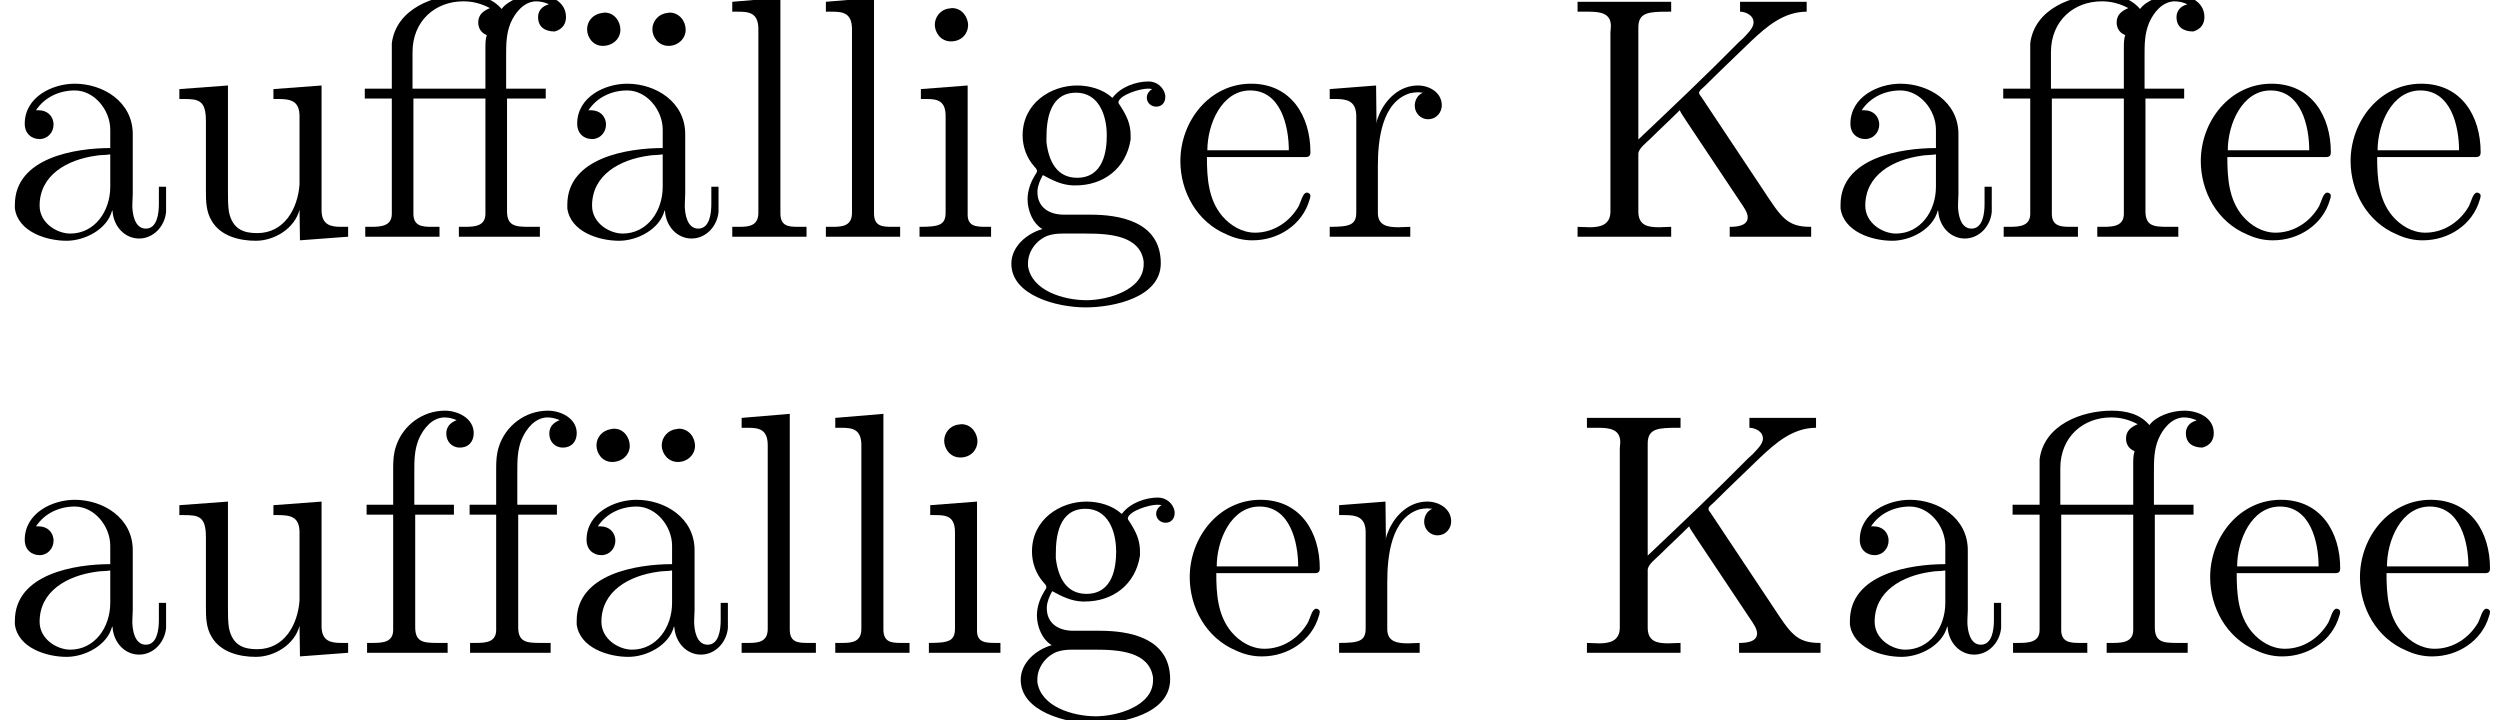
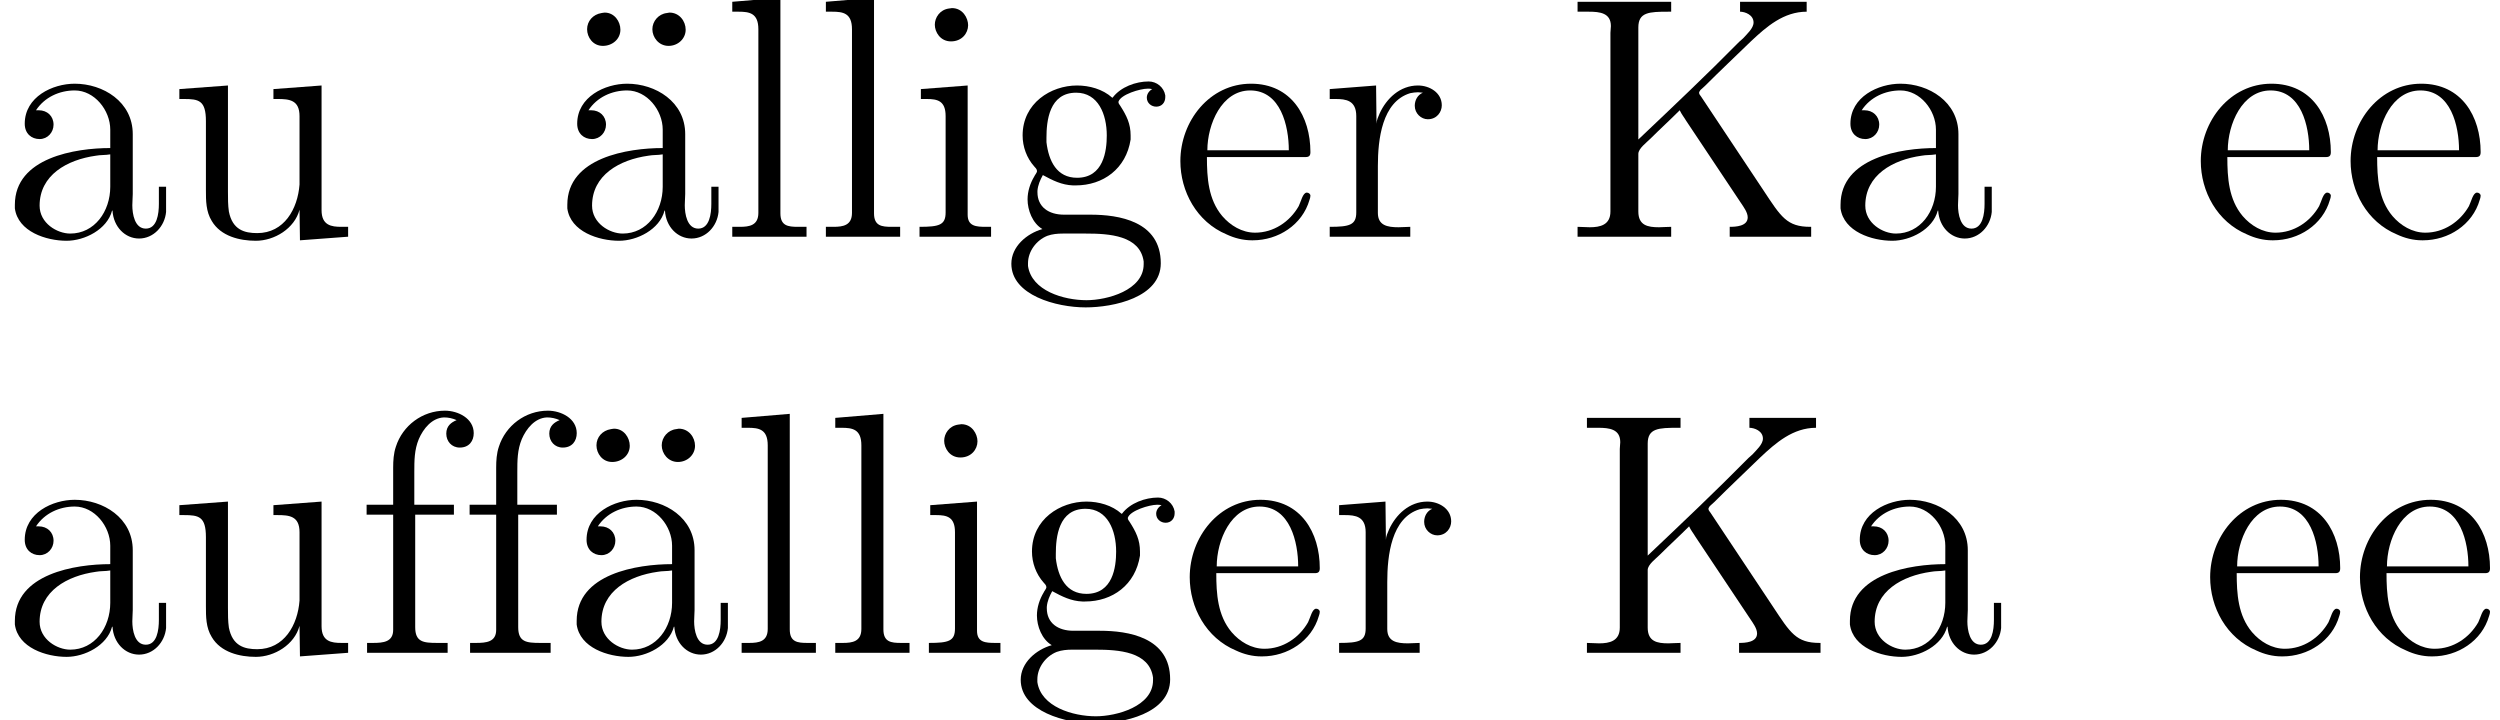
<svg xmlns="http://www.w3.org/2000/svg" xmlns:xlink="http://www.w3.org/1999/xlink" width="86.795pt" height="25.004pt" viewBox="0 0 86.795 25.004" version="1.1">
  <defs>
    <g>
      <symbol overflow="visible" id="glyph0-0">
        <path style="stroke:none;" d="" />
      </symbol>
      <symbol overflow="visible" id="glyph0-1">
        <path style="stroke:none;" d="M 1.25 -4.406 C 1.547 -4.859 2.062 -5.094 2.594 -5.094 C 3.281 -5.094 3.828 -4.406 3.828 -3.734 L 3.828 -3.094 C 2.625 -3.094 0.516 -2.766 0.516 -1.125 L 0.516 -1 C 0.625 -0.188 1.609 0.125 2.312 0.125 C 2.938 0.125 3.719 -0.266 3.891 -0.922 L 3.906 -0.922 C 3.938 -0.359 4.344 0.047 4.828 0.047 C 5.328 0.047 5.719 -0.375 5.766 -0.875 L 5.766 -1.75 L 5.516 -1.75 L 5.516 -1.156 C 5.516 -0.812 5.453 -0.297 5.062 -0.297 C 4.672 -0.297 4.594 -0.812 4.594 -1.109 C 4.594 -1.25 4.609 -1.375 4.609 -1.5 L 4.609 -3.172 C 4.609 -3.297 4.609 -3.438 4.609 -3.578 C 4.609 -4.703 3.578 -5.328 2.594 -5.328 C 1.828 -5.328 0.859 -4.875 0.859 -3.938 C 0.859 -3.594 1.094 -3.406 1.375 -3.406 C 1.656 -3.406 1.859 -3.641 1.859 -3.906 C 1.859 -4.203 1.641 -4.406 1.344 -4.406 Z M 3.828 -2.875 L 3.828 -1.75 C 3.828 -0.891 3.281 -0.125 2.438 -0.125 C 1.984 -0.125 1.375 -0.484 1.375 -1.094 C 1.375 -2.156 2.328 -2.688 3.328 -2.828 C 3.484 -2.859 3.656 -2.844 3.828 -2.875 Z M 3.828 -2.875 " />
      </symbol>
      <symbol overflow="visible" id="glyph0-2">
        <path style="stroke:none;" d="M 0.375 -5.141 L 0.375 -4.797 L 0.531 -4.797 C 1.047 -4.797 1.297 -4.75 1.297 -4.031 L 1.297 -1.641 C 1.297 -1.266 1.297 -0.891 1.5 -0.562 C 1.812 -0.031 2.469 0.125 3.031 0.125 C 3.672 0.125 4.375 -0.297 4.547 -0.953 L 4.562 0.109 L 6.234 -0.016 L 6.234 -0.359 L 6 -0.359 C 5.656 -0.359 5.312 -0.406 5.312 -0.938 L 5.312 -5.266 L 3.641 -5.141 L 3.641 -4.797 L 3.781 -4.797 C 4.188 -4.797 4.547 -4.766 4.547 -4.203 L 4.547 -1.828 C 4.484 -0.984 4.016 -0.141 3.078 -0.141 C 2.641 -0.141 2.219 -0.25 2.094 -0.891 C 2.062 -1.109 2.062 -1.344 2.062 -1.578 L 2.062 -5.266 Z M 0.375 -5.141 " />
      </symbol>
      <symbol overflow="visible" id="glyph0-3">
-         <path style="stroke:none;" d="M 1.25 -5.156 L 0.312 -5.156 L 0.312 -4.812 L 1.25 -4.812 L 1.25 -0.812 C 1.25 -0.391 0.891 -0.359 0.531 -0.359 L 0.328 -0.359 L 0.328 -0.016 L 2.906 -0.016 L 2.906 -0.359 L 2.625 -0.359 C 2.297 -0.359 2 -0.391 2 -0.812 L 2 -4.812 L 4.5 -4.812 L 4.5 -0.812 C 4.5 -0.391 4.141 -0.359 3.797 -0.359 L 3.578 -0.359 L 3.578 -0.016 L 6.391 -0.016 L 6.391 -0.359 L 6.016 -0.359 C 5.531 -0.359 5.25 -0.391 5.25 -0.906 L 5.25 -4.812 L 6.594 -4.812 L 6.594 -5.156 L 5.219 -5.156 L 5.219 -6.281 C 5.219 -6.688 5.219 -7.062 5.375 -7.438 C 5.531 -7.797 5.828 -8.172 6.25 -8.188 C 6.406 -8.188 6.547 -8.156 6.688 -8.094 L 6.688 -8.078 C 6.453 -8.016 6.328 -7.844 6.328 -7.641 C 6.328 -7.312 6.547 -7.141 6.906 -7.141 C 7.188 -7.219 7.297 -7.422 7.297 -7.641 C 7.297 -8.203 6.719 -8.422 6.281 -8.422 C 5.797 -8.422 5.281 -8.219 5.062 -7.922 C 4.734 -8.312 4.25 -8.422 3.75 -8.422 C 2.719 -8.422 1.406 -7.938 1.25 -6.734 Z M 4.547 -7.016 C 4.5 -6.875 4.5 -6.719 4.5 -6.578 L 4.5 -5.156 L 1.969 -5.156 L 1.969 -6.422 C 1.969 -7.516 2.766 -8.188 3.734 -8.188 C 4.062 -8.188 4.359 -8.109 4.656 -7.953 C 4.438 -7.859 4.25 -7.734 4.25 -7.453 C 4.25 -7.266 4.344 -7.094 4.547 -7.016 Z M 4.547 -7.016 " />
-       </symbol>
+         </symbol>
      <symbol overflow="visible" id="glyph0-4">
        <path style="stroke:none;" d="M 1.25 -4.406 C 1.547 -4.859 2.062 -5.094 2.594 -5.094 C 3.281 -5.094 3.828 -4.406 3.828 -3.734 L 3.828 -3.094 C 2.625 -3.094 0.516 -2.766 0.516 -1.125 L 0.516 -1 C 0.625 -0.188 1.609 0.125 2.312 0.125 C 2.938 0.125 3.719 -0.266 3.891 -0.922 L 3.906 -0.922 C 3.938 -0.359 4.344 0.047 4.828 0.047 C 5.328 0.047 5.719 -0.375 5.766 -0.875 L 5.766 -1.75 L 5.516 -1.75 L 5.516 -1.156 C 5.516 -0.812 5.453 -0.297 5.062 -0.297 C 4.672 -0.297 4.594 -0.812 4.594 -1.109 C 4.594 -1.25 4.609 -1.375 4.609 -1.5 L 4.609 -3.172 C 4.609 -3.297 4.609 -3.438 4.609 -3.578 C 4.609 -4.703 3.578 -5.328 2.594 -5.328 C 1.828 -5.328 0.859 -4.875 0.859 -3.938 C 0.859 -3.594 1.094 -3.406 1.375 -3.406 C 1.656 -3.406 1.859 -3.641 1.859 -3.906 C 1.859 -4.203 1.641 -4.406 1.344 -4.406 Z M 3.828 -2.875 L 3.828 -1.75 C 3.828 -0.891 3.281 -0.125 2.438 -0.125 C 1.984 -0.125 1.375 -0.484 1.375 -1.094 C 1.375 -2.156 2.328 -2.688 3.328 -2.828 C 3.484 -2.859 3.656 -2.844 3.828 -2.875 Z M 1.703 -7.781 C 1.406 -7.734 1.203 -7.5 1.203 -7.219 C 1.203 -6.938 1.406 -6.641 1.75 -6.641 C 2.078 -6.641 2.359 -6.875 2.359 -7.203 C 2.359 -7.484 2.156 -7.797 1.812 -7.797 C 1.766 -7.797 1.734 -7.781 1.703 -7.781 Z M 3.969 -7.781 C 3.688 -7.75 3.469 -7.5 3.469 -7.219 C 3.469 -6.938 3.688 -6.641 4.031 -6.641 C 4.359 -6.641 4.625 -6.891 4.625 -7.203 C 4.625 -7.5 4.406 -7.797 4.062 -7.797 C 4.031 -7.797 4 -7.781 3.969 -7.781 Z M 3.969 -7.781 " />
      </symbol>
      <symbol overflow="visible" id="glyph0-5">
        <path style="stroke:none;" d="M 0.391 -8.172 L 0.391 -7.828 L 0.609 -7.828 C 0.984 -7.828 1.297 -7.781 1.297 -7.219 L 1.297 -0.844 C 1.297 -0.406 0.984 -0.359 0.656 -0.359 L 0.391 -0.359 L 0.391 -0.016 L 2.969 -0.016 L 2.969 -0.359 L 2.672 -0.359 C 2.328 -0.359 2.062 -0.391 2.062 -0.828 L 2.062 -8.312 Z M 0.391 -8.172 " />
      </symbol>
      <symbol overflow="visible" id="glyph0-6">
        <path style="stroke:none;" d="M 0.438 -5.141 L 0.438 -4.797 L 0.641 -4.797 C 1.016 -4.797 1.297 -4.734 1.297 -4.203 L 1.297 -0.859 C 1.297 -0.422 1.078 -0.359 0.391 -0.359 L 0.391 -0.016 L 2.875 -0.016 L 2.875 -0.359 L 2.703 -0.359 C 2.359 -0.359 2.062 -0.375 2.062 -0.781 L 2.062 -5.266 Z M 1.406 -7.938 C 1.094 -7.891 0.922 -7.625 0.922 -7.375 C 0.922 -7.125 1.109 -6.797 1.484 -6.797 C 1.859 -6.797 2.078 -7.078 2.078 -7.359 C 2.078 -7.609 1.891 -7.953 1.516 -7.953 C 1.484 -7.953 1.453 -7.938 1.406 -7.938 Z M 1.406 -7.938 " />
      </symbol>
      <symbol overflow="visible" id="glyph0-7">
        <path style="stroke:none;" d="M 3.844 -4.844 L 3.828 -4.844 C 3.5 -5.141 3.031 -5.266 2.609 -5.266 C 1.703 -5.266 0.719 -4.656 0.719 -3.531 C 0.719 -3.141 0.859 -2.75 1.125 -2.453 C 1.156 -2.422 1.219 -2.359 1.219 -2.297 C 1.219 -2.234 1.141 -2.156 1.125 -2.109 C 0.984 -1.875 0.891 -1.594 0.891 -1.312 C 0.891 -0.938 1.062 -0.484 1.406 -0.281 C 0.859 -0.125 0.328 0.328 0.328 0.922 C 0.328 2.016 1.891 2.438 2.906 2.438 C 3.875 2.438 5.516 2.094 5.516 0.906 C 5.516 -0.562 4.047 -0.781 3.078 -0.781 L 2.156 -0.781 C 1.625 -0.781 1.234 -1.047 1.234 -1.562 L 1.234 -1.609 C 1.25 -1.812 1.328 -1.984 1.422 -2.156 C 1.766 -1.969 2.078 -1.812 2.469 -1.797 L 2.562 -1.797 C 3.516 -1.797 4.312 -2.375 4.469 -3.391 L 4.469 -3.531 C 4.469 -3.938 4.328 -4.219 4.109 -4.562 C 4.078 -4.609 4.047 -4.641 4.047 -4.688 L 4.047 -4.703 C 4.125 -4.953 4.797 -5.156 5.062 -5.156 C 5.109 -5.156 5.156 -5.156 5.219 -5.141 C 5.109 -5.078 5.031 -4.969 5.031 -4.844 C 5.031 -4.656 5.188 -4.531 5.359 -4.531 C 5.547 -4.531 5.672 -4.672 5.672 -4.859 L 5.672 -4.922 C 5.625 -5.203 5.375 -5.406 5.094 -5.406 C 4.656 -5.406 4.125 -5.219 3.844 -4.844 Z M 0.906 1 L 0.906 0.906 C 0.906 0.5 1.188 0.109 1.578 -0.047 C 1.75 -0.109 1.938 -0.125 2.109 -0.125 L 2.922 -0.125 C 3.719 -0.125 4.797 -0.062 4.922 0.844 L 4.922 0.938 C 4.922 1.844 3.656 2.188 2.938 2.188 C 2.141 2.188 1.031 1.859 0.906 1 Z M 1.547 -3.297 L 1.547 -3.453 C 1.547 -4.031 1.641 -5.016 2.578 -5.016 C 3.344 -5.016 3.641 -4.266 3.641 -3.531 C 3.641 -3 3.531 -2.062 2.609 -2.062 C 1.906 -2.062 1.625 -2.641 1.547 -3.297 Z M 1.547 -3.297 " />
      </symbol>
      <symbol overflow="visible" id="glyph0-8">
        <path style="stroke:none;" d="M 1.266 -2.781 L 4.688 -2.781 C 4.812 -2.781 4.859 -2.828 4.859 -2.953 C 4.859 -4.188 4.203 -5.328 2.797 -5.328 C 1.359 -5.328 0.344 -4.031 0.344 -2.641 C 0.344 -1.594 0.906 -0.531 1.953 -0.094 C 2.219 0.031 2.516 0.109 2.828 0.109 L 2.859 0.109 C 3.734 0.109 4.578 -0.422 4.828 -1.297 C 4.844 -1.344 4.859 -1.391 4.859 -1.438 C 4.859 -1.5 4.797 -1.547 4.734 -1.547 C 4.594 -1.547 4.531 -1.234 4.453 -1.078 C 4.141 -0.531 3.578 -0.156 2.938 -0.156 C 2.484 -0.156 2.078 -0.406 1.797 -0.734 C 1.312 -1.312 1.266 -2.062 1.266 -2.781 Z M 1.281 -3.016 C 1.281 -3.922 1.781 -5.094 2.766 -5.094 C 3.828 -5.094 4.109 -3.859 4.109 -3.016 Z M 1.281 -3.016 " />
      </symbol>
      <symbol overflow="visible" id="glyph0-9">
        <path style="stroke:none;" d="M 0.328 -5.141 L 0.328 -4.797 L 0.531 -4.797 C 0.891 -4.797 1.25 -4.75 1.25 -4.203 L 1.25 -0.859 C 1.25 -0.422 1.016 -0.359 0.328 -0.359 L 0.328 -0.016 L 3.125 -0.016 L 3.125 -0.359 C 3 -0.359 2.859 -0.344 2.719 -0.344 C 2.328 -0.344 2 -0.406 2 -0.844 L 2 -2.469 C 2 -3.391 2.141 -4.703 3.125 -5 C 3.219 -5.016 3.297 -5.031 3.391 -5.031 C 3.453 -5.031 3.5 -5.016 3.562 -5.016 C 3.375 -4.938 3.281 -4.75 3.281 -4.562 C 3.281 -4.297 3.5 -4.094 3.734 -4.094 C 4.047 -4.094 4.219 -4.344 4.219 -4.578 C 4.219 -5.016 3.797 -5.266 3.391 -5.266 C 2.766 -5.266 2.297 -4.812 2.062 -4.297 C 2.016 -4.188 1.953 -4.062 1.953 -3.938 L 1.938 -5.266 Z M 0.328 -5.141 " />
      </symbol>
      <symbol overflow="visible" id="glyph0-10">
        <path style="stroke:none;" d="M 0.484 -8.172 L 0.484 -7.828 L 0.875 -7.828 C 1.266 -7.828 1.641 -7.781 1.641 -7.328 C 1.641 -7.25 1.625 -7.172 1.625 -7.094 L 1.625 -0.891 C 1.625 -0.422 1.266 -0.344 0.906 -0.344 C 0.766 -0.344 0.625 -0.359 0.484 -0.359 L 0.484 -0.016 L 3.734 -0.016 L 3.734 -0.359 C 3.578 -0.359 3.438 -0.344 3.312 -0.344 C 2.922 -0.344 2.594 -0.406 2.594 -0.891 L 2.594 -2.891 C 2.594 -3.078 2.875 -3.281 3.016 -3.422 C 3.344 -3.75 3.688 -4.062 4.031 -4.406 C 4.094 -4.266 4.188 -4.156 4.25 -4.047 L 6.156 -1.188 C 6.25 -1.047 6.391 -0.859 6.391 -0.688 C 6.391 -0.375 5.969 -0.359 5.766 -0.359 L 5.766 -0.016 L 8.594 -0.016 L 8.594 -0.359 L 8.562 -0.359 C 7.75 -0.359 7.547 -0.703 6.938 -1.625 L 4.766 -4.891 C 4.75 -4.922 4.703 -4.953 4.703 -5.016 C 4.703 -5.047 4.734 -5.078 4.75 -5.109 L 4.906 -5.25 C 5.422 -5.766 5.969 -6.281 6.5 -6.797 C 7.047 -7.312 7.641 -7.828 8.438 -7.828 L 8.438 -8.172 L 6.125 -8.172 L 6.125 -7.828 C 6.297 -7.828 6.594 -7.719 6.594 -7.453 C 6.594 -7.25 6.359 -7.047 6.234 -6.906 L 6.094 -6.781 C 4.953 -5.625 3.781 -4.516 2.594 -3.391 L 2.594 -7.281 C 2.594 -7.812 2.969 -7.828 3.641 -7.828 L 3.734 -7.828 L 3.734 -8.172 Z M 0.484 -8.172 " />
      </symbol>
      <symbol overflow="visible" id="glyph0-11">
        <path style="stroke:none;" d="M 1.297 -5.156 L 0.375 -5.156 L 0.375 -4.812 L 1.297 -4.812 L 1.297 -0.812 C 1.297 -0.391 0.953 -0.359 0.594 -0.359 L 0.391 -0.359 L 0.391 -0.016 L 3.188 -0.016 L 3.188 -0.359 L 2.828 -0.359 C 2.344 -0.359 2.062 -0.391 2.062 -0.906 L 2.062 -4.812 L 3.406 -4.812 L 3.406 -5.156 L 2.031 -5.156 L 2.031 -6.281 C 2.031 -6.688 2.031 -7.062 2.188 -7.438 C 2.344 -7.797 2.641 -8.172 3.062 -8.188 C 3.219 -8.188 3.359 -8.156 3.5 -8.094 C 3.312 -8.016 3.141 -7.891 3.141 -7.625 C 3.141 -7.359 3.328 -7.141 3.609 -7.141 C 3.938 -7.141 4.094 -7.375 4.094 -7.641 C 4.094 -8.156 3.547 -8.422 3.094 -8.422 C 2.312 -8.422 1.625 -7.906 1.391 -7.172 C 1.312 -6.938 1.297 -6.688 1.297 -6.438 Z M 1.297 -5.156 " />
      </symbol>
    </g>
    <clipPath id="clip1">
      <path d="M 54 0 L 86.797 0 L 86.797 9 L 54 9 Z M 54 0 " />
    </clipPath>
    <clipPath id="clip2">
      <path d="M 0 14 L 51 14 L 51 25.004 L 0 25.004 Z M 0 14 " />
    </clipPath>
    <clipPath id="clip3">
      <path d="M 55 14 L 86.797 14 L 86.797 23 L 55 23 Z M 55 14 " />
    </clipPath>
  </defs>
  <g id="surface1">
    <g style="fill:rgb(0%,0%,0%);fill-opacity:1;">
      <use xlink:href="#glyph0-1" x="0" y="8.234" />
      <use xlink:href="#glyph0-2" x="5.852" y="8.234" />
      <use xlink:href="#glyph0-3" x="12.353" y="8.234" />
      <use xlink:href="#glyph0-4" x="19.18" y="8.234" />
      <use xlink:href="#glyph0-5" x="25.032" y="8.234" />
      <use xlink:href="#glyph0-5" x="28.282" y="8.234" />
      <use xlink:href="#glyph0-6" x="31.533" y="8.234" />
      <use xlink:href="#glyph0-7" x="34.784" y="8.234" />
      <use xlink:href="#glyph0-8" x="40.636" y="8.234" />
      <use xlink:href="#glyph0-9" x="45.837" y="8.234" />
    </g>
    <g clip-path="url(#clip1)" clip-rule="nonzero">
      <g style="fill:rgb(0%,0%,0%);fill-opacity:1;">
        <use xlink:href="#glyph0-10" x="54.286" y="8.234" />
        <use xlink:href="#glyph0-1" x="63.384" y="8.234" />
        <use xlink:href="#glyph0-3" x="69.236" y="8.234" />
        <use xlink:href="#glyph0-8" x="76.063" y="8.234" />
        <use xlink:href="#glyph0-8" x="81.264" y="8.234" />
      </g>
    </g>
    <g clip-path="url(#clip2)" clip-rule="nonzero">
      <g style="fill:rgb(0%,0%,0%);fill-opacity:1;">
        <use xlink:href="#glyph0-1" x="0" y="22.68" />
        <use xlink:href="#glyph0-2" x="5.852" y="22.68" />
        <use xlink:href="#glyph0-11" x="12.353" y="22.68" />
        <use xlink:href="#glyph0-11" x="15.929" y="22.68" />
        <use xlink:href="#glyph0-4" x="19.505" y="22.68" />
        <use xlink:href="#glyph0-5" x="25.357" y="22.68" />
        <use xlink:href="#glyph0-5" x="28.608" y="22.68" />
        <use xlink:href="#glyph0-6" x="31.858" y="22.68" />
        <use xlink:href="#glyph0-7" x="35.109" y="22.68" />
        <use xlink:href="#glyph0-8" x="40.961" y="22.68" />
        <use xlink:href="#glyph0-9" x="46.163" y="22.68" />
      </g>
    </g>
    <g clip-path="url(#clip3)" clip-rule="nonzero">
      <g style="fill:rgb(0%,0%,0%);fill-opacity:1;">
        <use xlink:href="#glyph0-10" x="54.611" y="22.68" />
        <use xlink:href="#glyph0-1" x="63.709" y="22.68" />
        <use xlink:href="#glyph0-3" x="69.561" y="22.68" />
        <use xlink:href="#glyph0-8" x="76.388" y="22.68" />
        <use xlink:href="#glyph0-8" x="81.589" y="22.68" />
      </g>
    </g>
  </g>
</svg>